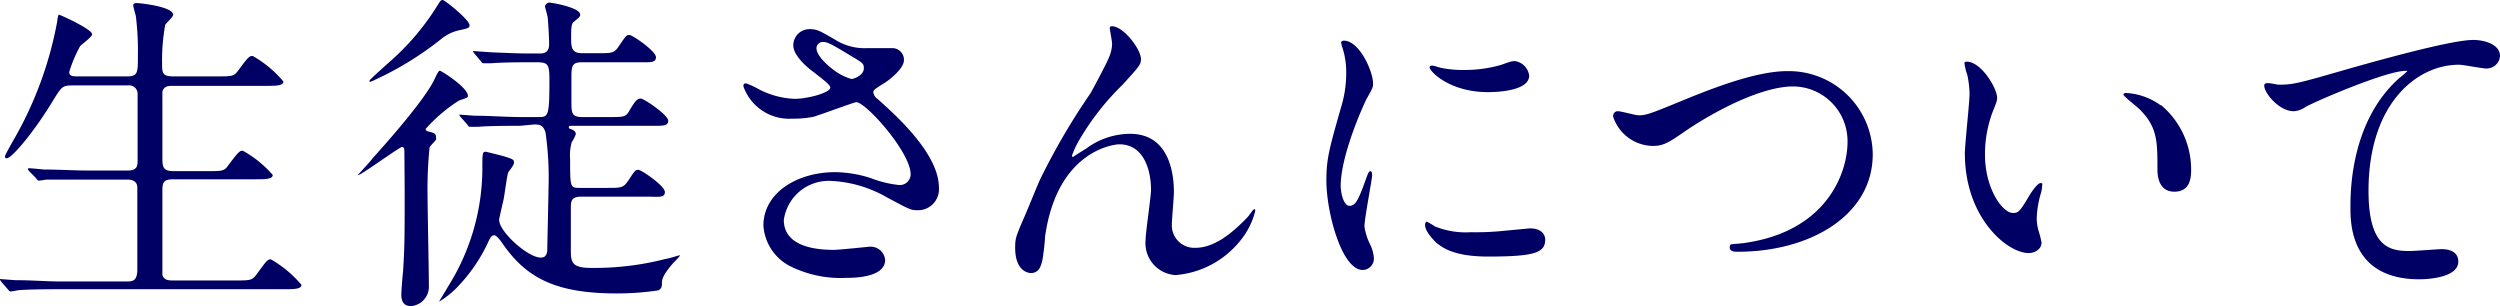
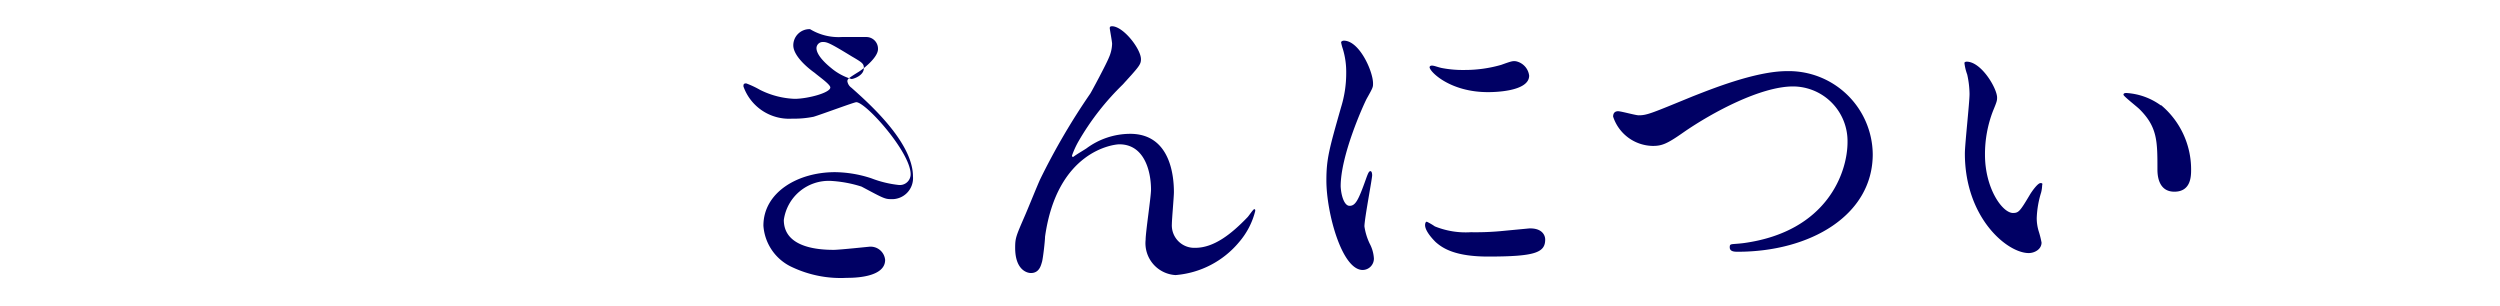
<svg xmlns="http://www.w3.org/2000/svg" viewBox="0 0 171.5 21">
  <defs>
    <style>.cls-1{fill:#000064;}</style>
  </defs>
  <g id="レイヤー_2" data-name="レイヤー 2">
    <g id="要素">
-       <path class="cls-1" d="M8.74,5.24c.72,0,.72-.28.72-1.43a19.5,19.5,0,0,0-.14-2.7C9.3,1,9.14.48,9.14.37s.09-.16.25-.16,2.49.23,2.49.81c0,.13-.48.57-.55.69a13.82,13.82,0,0,0-.21,2.65c0,.6,0,.88.74.88h3c1.07,0,1.18,0,1.48-.4.69-.94.76-1,1-1a7.81,7.81,0,0,1,2.1,1.75c0,.3-.53.3-1.22.3H11.83c-.25,0-.57,0-.69.39,0,.19,0,3.79,0,4.46s0,1,.76,1h2.28c1.09,0,1.2,0,1.48-.4.71-.94.78-1,1-1A7.66,7.66,0,0,1,18.71,12c0,.3-.53.3-1.25.3H11.88c-.67,0-.74.23-.74.78,0,.7,0,5.66,0,5.77.09.35.37.39.74.39h4.22c1.06,0,1.18,0,1.48-.39.69-.94.76-1.06,1-1.06a7.84,7.84,0,0,1,2.1,1.75c0,.3-.53.3-1.22.3H4.15c-2,0-2.7.05-2.9.07L.74,20c-.07,0-.12-.05-.19-.14l-.46-.53C0,19.2,0,19.2,0,19.15s0,0,.09,0,.86.07,1,.07c1.13,0,2.07.09,3.16.09h4.4c.42,0,.77,0,.77-.83V12.87c0-.27-.14-.55-.67-.55H6.07c-2,0-2.7,0-2.91,0a4.64,4.64,0,0,1-.48.07c-.1,0-.14-.07-.21-.17L2,11.74c-.07-.09-.09-.11-.09-.13s0-.07.09-.07.85.07,1,.09c1.13,0,2.08.07,3.16.07H8.74c.7,0,.7-.35.7-.72V6.46a.58.58,0,0,0-.67-.6H5c-.71,0-.76.07-1.34,1-1.27,2.12-2.84,4-3.2,4-.1,0-.12-.07-.12-.14s.37-.73.58-1.1a25.43,25.43,0,0,0,3-8.12c.05-.44.09-.49.14-.49S6.32,2,6.32,2.35c0,.19-.74.7-.83.83a8.91,8.91,0,0,0-.74,1.76c0,.3.28.3.58.3Z" />
-       <path class="cls-1" d="M27.74,10.36c0-.07,0-.28-.16-.28S24.78,12,24.6,12c0,0-.05,0-.05,0s.93-1,1-1.13c.3-.33,3.51-3.86,4.25-5.42.14-.28.27-.6.37-.6s1.93,1.15,1.93,1.73c0,.11-.06.13-.62.32a11.07,11.07,0,0,0-2.28,1.94c0,.11.09.16.18.18.39.09.53.14.53.39a.27.27,0,0,1,0,.17c-.05.09-.4.43-.44.53a27.63,27.63,0,0,0-.14,3.29c0,.88.09,5.2.09,6.17A1.34,1.34,0,0,1,28.2,21c-.67,0-.67-.6-.67-.81s.09-1.36.12-1.55c.11-1.73.11-2.63.11-5.14C27.76,12,27.74,10.66,27.74,10.36Zm4.47-8.63c0,.19-.09.21-.73.35a2.92,2.92,0,0,0-1.18.57,22,22,0,0,1-4.57,2.82,1.82,1.82,0,0,1-.32.14s-.07,0-.07-.07,1.36-1.27,1.57-1.46A17,17,0,0,0,30,.39c.19-.3.23-.39.37-.39S32.21,1.36,32.21,1.73Zm3.46,6.9c-.53,0-2.09,0-2.9.07l-.51,0c-.07,0-.12,0-.18-.13l-.47-.53c-.09-.12-.09-.12-.09-.17s0,0,.09,0,.88.07,1,.07c1.06,0,2.08.09,3.16.09H37c.62,0,.69-.12.69-2.54,0-1.2-.12-1.22-1.09-1.22-.53,0-2.1,0-2.9.07l-.49,0c-.09,0-.14,0-.21-.13l-.46-.54c-.07-.11-.09-.11-.09-.16s0,0,.09,0,1.23.09,1.46.09c1.68.07,1.73.07,3,.07.21,0,.67,0,.67-.62s-.07-1.53-.09-1.78-.19-.72-.19-.83.14-.26.3-.26S39.8.51,39.8,1c0,.12,0,.14-.43.49-.14.11-.19.27-.19,1s0,1.16.76,1.16h1c1.07,0,1.2,0,1.53-.51.46-.67.5-.74.71-.74S45,3.51,45,3.92s-.44.35-1.25.35H39.94c-.62,0-.74.18-.74.92,0,.28,0,1.52,0,1.78,0,.74,0,1.06.74,1.06h1.82c1.06,0,1.18,0,1.43-.46.37-.63.53-.81.76-.81s1.89,1.13,1.89,1.52-.41.35-1.22.35h-5.4c-.14,0-.2,0-.2.09s.06.12.2.16.28.16.28.33a2.84,2.84,0,0,1-.28.55,3.16,3.16,0,0,0-.11,1.13c0,2,0,2,.69,2h1.78c1.06,0,1.17,0,1.52-.5.44-.67.48-.74.69-.74s1.82,1.1,1.82,1.52-.41.32-1.24.32H39.87c-.67,0-.71.3-.71.76v3c0,.87.21,1.13,1.47,1.13a19.59,19.59,0,0,0,5.08-.63c.14,0,.83-.23.88-.23s.07,0,.07,0a3.37,3.37,0,0,1-.42.46c-.78.88-.83,1.2-.83,1.41s0,.41-.25.53a19.46,19.46,0,0,1-2.84.21c-4.38,0-6.32-1.16-7.94-3.56-.09-.11-.32-.43-.48-.43s-.26.13-.44.53a11.19,11.19,0,0,1-2.19,3.13,6.07,6.07,0,0,1-1.16.9s0,0,0,0,.51-.83.6-1a15.28,15.28,0,0,0,2.38-8.09c0-1.13,0-1.2.25-1.2l1.09.27c.76.23.83.26.83.47s-.37.6-.4.69c-.09.28-.25,1.52-.3,1.77s-.32,1.37-.32,1.46c0,.85,2,2.6,2.84,2.6.14,0,.39,0,.46-.43,0-.21.09-4.06.09-4.36a21.77,21.77,0,0,0-.21-3.81c-.18-.53-.43-.53-.8-.53Z" />
-       <path class="cls-1" d="M54.34,8.14A3.32,3.32,0,0,1,51,5.93c0-.12,0-.21.19-.21a6.31,6.31,0,0,1,.94.44,5.77,5.77,0,0,0,2.38.62c.88,0,2.45-.41,2.45-.78,0-.21-.77-.74-1.07-1-.62-.44-1.47-1.22-1.47-1.89a1.11,1.11,0,0,1,1.15-1.11c.49,0,.72.14,1.78.76a3.77,3.77,0,0,0,2.17.54c.27,0,1.45,0,1.7,0a.8.8,0,0,1,.79.83c0,.6-1.09,1.43-1.41,1.61-.62.39-.69.44-.69.6a.67.67,0,0,0,.28.44c1.19,1.06,4.22,3.74,4.22,6.09a1.44,1.44,0,0,1-1.53,1.55c-.41,0-.57-.1-2-.86A8.49,8.49,0,0,0,57,12.41a3.11,3.11,0,0,0-3.23,2.68c0,1.48,1.45,2.05,3.42,2.05.39,0,2.35-.21,2.4-.21a1,1,0,0,1,1.13.9c0,1.23-2.22,1.23-2.63,1.23a7.79,7.79,0,0,1-3.72-.72,3.38,3.38,0,0,1-2-2.86c0-2.28,2.35-3.67,4.91-3.67a8.22,8.22,0,0,1,2.49.42,7.41,7.41,0,0,0,1.89.46.74.74,0,0,0,.81-.74c0-1.5-3.07-4.94-3.73-4.94-.14,0-2.45.86-2.93,1A6.8,6.8,0,0,1,54.34,8.14Zm4.07-2.72c.13,0,.85-.23.85-.74,0-.3-.07-.37-.81-.8-1.52-.93-1.71-1-2-1a.43.43,0,0,0-.44.42c0,.55.83,1.22,1,1.36A3.91,3.91,0,0,0,58.41,5.42Z" />
+       <path class="cls-1" d="M54.34,8.14A3.32,3.32,0,0,1,51,5.93c0-.12,0-.21.19-.21a6.31,6.31,0,0,1,.94.44,5.77,5.77,0,0,0,2.38.62c.88,0,2.45-.41,2.45-.78,0-.21-.77-.74-1.07-1-.62-.44-1.47-1.22-1.47-1.89a1.11,1.11,0,0,1,1.15-1.11a3.77,3.77,0,0,0,2.17.54c.27,0,1.45,0,1.7,0a.8.8,0,0,1,.79.83c0,.6-1.09,1.43-1.41,1.61-.62.39-.69.44-.69.6a.67.67,0,0,0,.28.44c1.19,1.06,4.22,3.74,4.22,6.09a1.44,1.44,0,0,1-1.53,1.55c-.41,0-.57-.1-2-.86A8.49,8.49,0,0,0,57,12.41a3.11,3.11,0,0,0-3.23,2.68c0,1.48,1.45,2.05,3.42,2.05.39,0,2.35-.21,2.4-.21a1,1,0,0,1,1.13.9c0,1.23-2.22,1.23-2.63,1.23a7.79,7.79,0,0,1-3.72-.72,3.38,3.38,0,0,1-2-2.86c0-2.28,2.35-3.67,4.91-3.67a8.22,8.22,0,0,1,2.49.42,7.41,7.41,0,0,0,1.89.46.74.74,0,0,0,.81-.74c0-1.5-3.07-4.94-3.73-4.94-.14,0-2.45.86-2.93,1A6.8,6.8,0,0,1,54.34,8.14Zm4.07-2.72c.13,0,.85-.23.85-.74,0-.3-.07-.37-.81-.8-1.52-.93-1.71-1-2-1a.43.43,0,0,0-.44.42c0,.55.83,1.22,1,1.36A3.91,3.91,0,0,0,58.41,5.42Z" />
      <path class="cls-1" d="M78.27,4.06c0,.37-.13.51-1.26,1.75A17.9,17.9,0,0,0,74,9.67a6,6,0,0,0-.46,1c0,.07,0,.09.09.09.25-.19.69-.44.9-.58a5.06,5.06,0,0,1,3-1c2.84,0,3,3.07,3,4,0,.34-.14,1.87-.14,2.19A1.54,1.54,0,0,0,82,17c1.27,0,2.47-.94,3.58-2.1.09-.09.39-.55.46-.55s.07.05.07.12A5.2,5.2,0,0,1,85,16.61a6.32,6.32,0,0,1-4.36,2.26,2.19,2.19,0,0,1-2.05-2.42c0-.53.37-2.95.37-3.44,0-1.29-.47-3.11-2.17-3.11-.39,0-4.27.44-5.1,6.34,0,.28-.14,1.5-.21,1.73s-.18.76-.76.76c-.28,0-1.08-.23-1.08-1.73,0-.67.06-.8.64-2.14.19-.42.92-2.24,1.09-2.59a46.15,46.15,0,0,1,3.43-5.86c.12-.2,1.09-2,1.27-2.46A2.46,2.46,0,0,0,76.29,3c0-.14-.16-1-.16-1.06s0-.14.16-.14C77.08,1.82,78.27,3.37,78.27,4.06Z" />
      <path class="cls-1" d="M92.58,14.12c.4,0,.6-.37,1.11-1.8.14-.39.21-.58.32-.58s.12.23.12.28c0,.25-.53,3-.53,3.51a4.07,4.07,0,0,0,.37,1.2,2.48,2.48,0,0,1,.28,1,.78.78,0,0,1-.77.79c-1.43,0-2.49-3.93-2.49-6.14,0-1.48.19-2.15,1-5A7.87,7.87,0,0,0,92.35,5a5.42,5.42,0,0,0-.23-1.64A3.31,3.31,0,0,1,92,2.91c0-.07.1-.12.19-.12,1.06,0,2,2.1,2,2.93,0,.26,0,.28-.44,1.06-.25.49-1.78,3.88-1.78,6C92,13.43,92.22,14.12,92.58,14.12ZM106,16.43c0,.9-.69,1.17-3.92,1.17-2.26,0-3.12-.57-3.6-1-.12-.12-.72-.72-.72-1.16,0,0,0-.23.12-.23a3.91,3.91,0,0,1,.55.32,5.64,5.64,0,0,0,2.47.4,19.1,19.1,0,0,0,2-.07l2-.19C105.8,15.64,106,16.15,106,16.43ZM104.9,5.19c0,1.13-2.56,1.13-2.83,1.13-2.61,0-4-1.41-4-1.71,0,0,0-.11.16-.11s.35.09.65.16a7.54,7.54,0,0,0,1.57.14,9,9,0,0,0,2.53-.35c.7-.25.77-.27,1-.25A1.15,1.15,0,0,1,104.9,5.19Z" />
      <path class="cls-1" d="M110.66,8c0-.25.13-.37.34-.37s1.2.28,1.41.28c.58,0,.88-.14,3.71-1.3,1.11-.43,4.27-1.73,6.46-1.73a5.76,5.76,0,0,1,5.89,5.7c0,4.2-4.3,6.69-9.26,6.69-.2,0-.55,0-.55-.3s.09-.18,1-.3c5.7-.8,7.08-4.86,7.08-6.92A3.75,3.75,0,0,0,123,5.93c-2.19,0-5.49,1.75-7.5,3.14-1.15.81-1.5.94-2.12.94A2.91,2.91,0,0,1,110.66,8Z" />
      <path class="cls-1" d="M137,6.69c0,.19,0,.25-.28.92a8.25,8.25,0,0,0-.55,3c0,2.33,1.2,4,1.92,4,.39,0,.48-.11,1.17-1.27.14-.23.53-.78.72-.78s.11.09.11.19a2.21,2.21,0,0,1-.07.46,6.64,6.64,0,0,0-.3,1.75,3.07,3.07,0,0,0,.14.92,6.34,6.34,0,0,1,.19.76c0,.47-.49.72-.88.72-1.48,0-4.38-2.42-4.38-6.83,0-.64.32-3.48.32-4.08a6.37,6.37,0,0,0-.16-1.34,3.42,3.42,0,0,1-.19-.79c0-.06.1-.09.14-.09C135.92,4.22,137,6.07,137,6.69Zm11.26.53a5.75,5.75,0,0,1,2.05,4.41c0,.44,0,1.52-1.15,1.52S148,11.91,148,11.61c0-1.92,0-2.89-1.22-4.11-.19-.19-1.11-.9-1.11-1s.09-.12.21-.12A4.48,4.48,0,0,1,148.22,7.22Z" />
-       <path class="cls-1" d="M156.3,5.81c1,0,1.34-.09,4.5-1,2-.57,7.31-2.07,8.86-2.07.81,0,1.84.32,1.84,1.1a.92.92,0,0,1-.92.86c-.3,0-1.61-.26-1.89-.26-2.93,0-6.21,2.7-6.21,8.65,0,3.88,1.46,4.13,2.82,4.13.35,0,2-.13,2.19-.13.72,0,1.15.3,1.15.85,0,1.22-2.53,1.22-2.67,1.22-4.73,0-4.73-3.85-4.73-4.93s0-5.91,3.37-8.89a4.82,4.82,0,0,0,.55-.48s-.09,0-.14,0c-1.31,0-6.11,2.06-6.85,2.47a1.59,1.59,0,0,1-.81.3c-1.15,0-2.24-1.55-2-1.87C155.49,5.61,156.19,5.81,156.3,5.81Z" />
    </g>
  </g>
</svg>